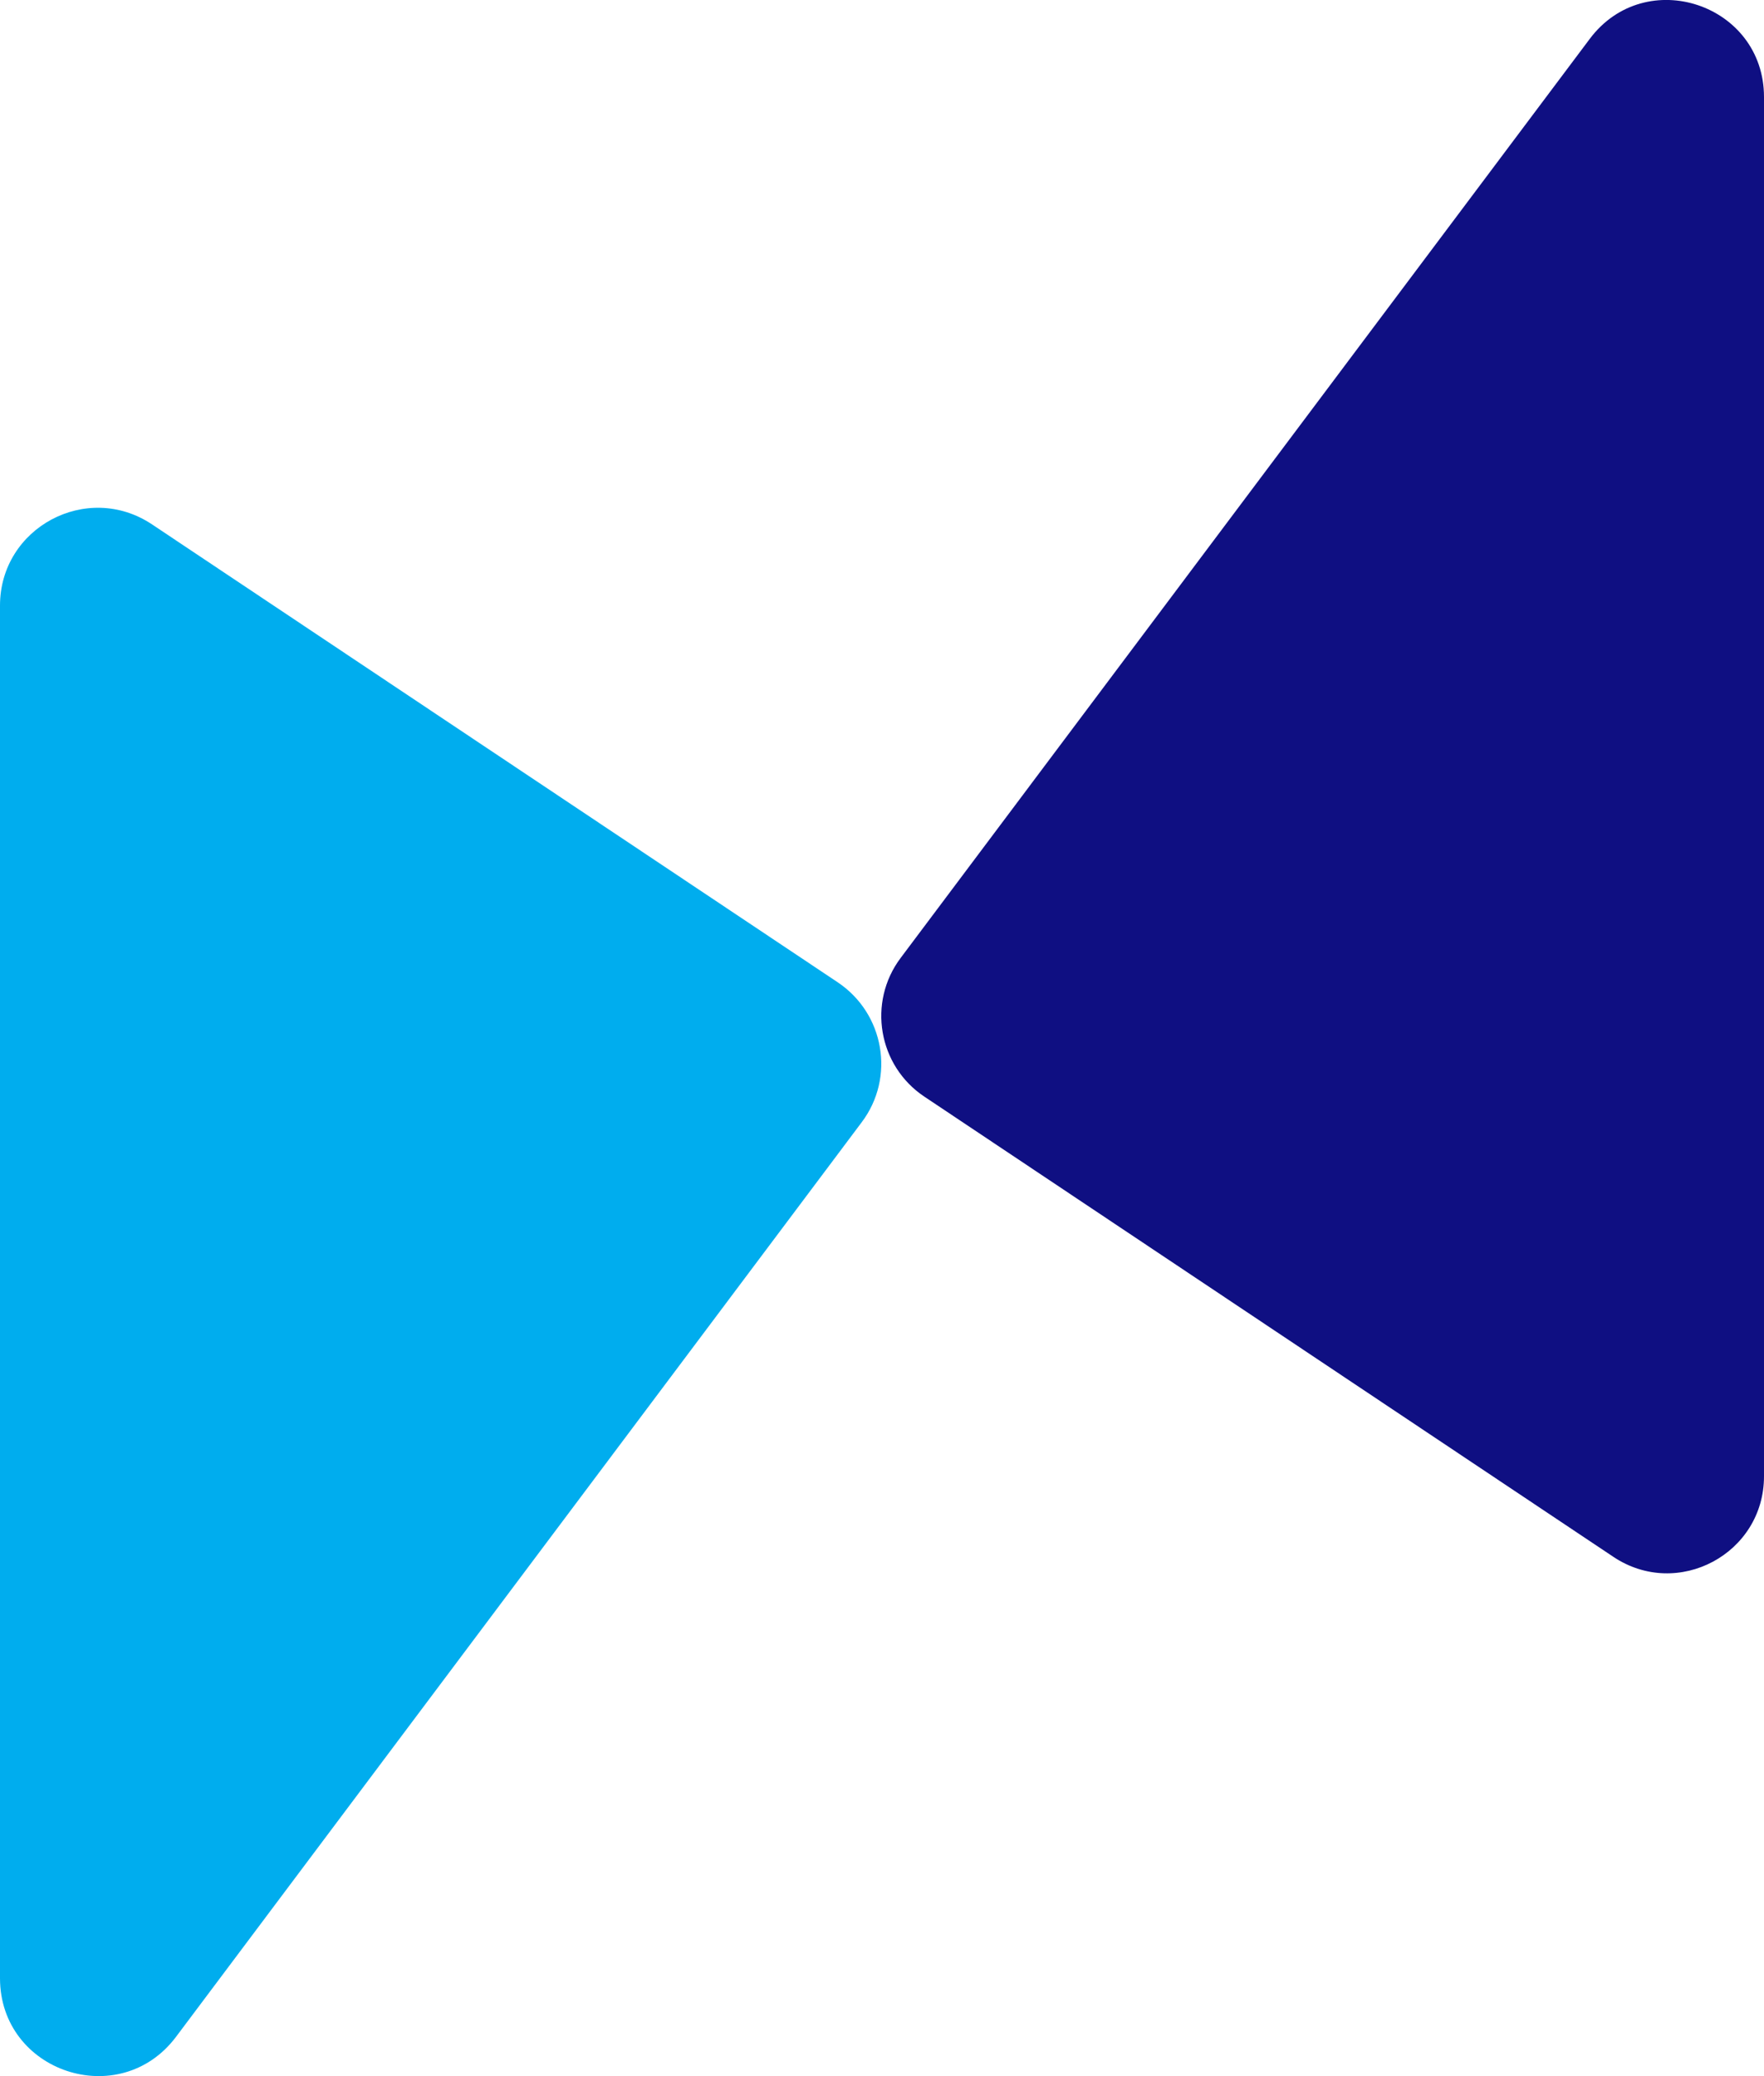
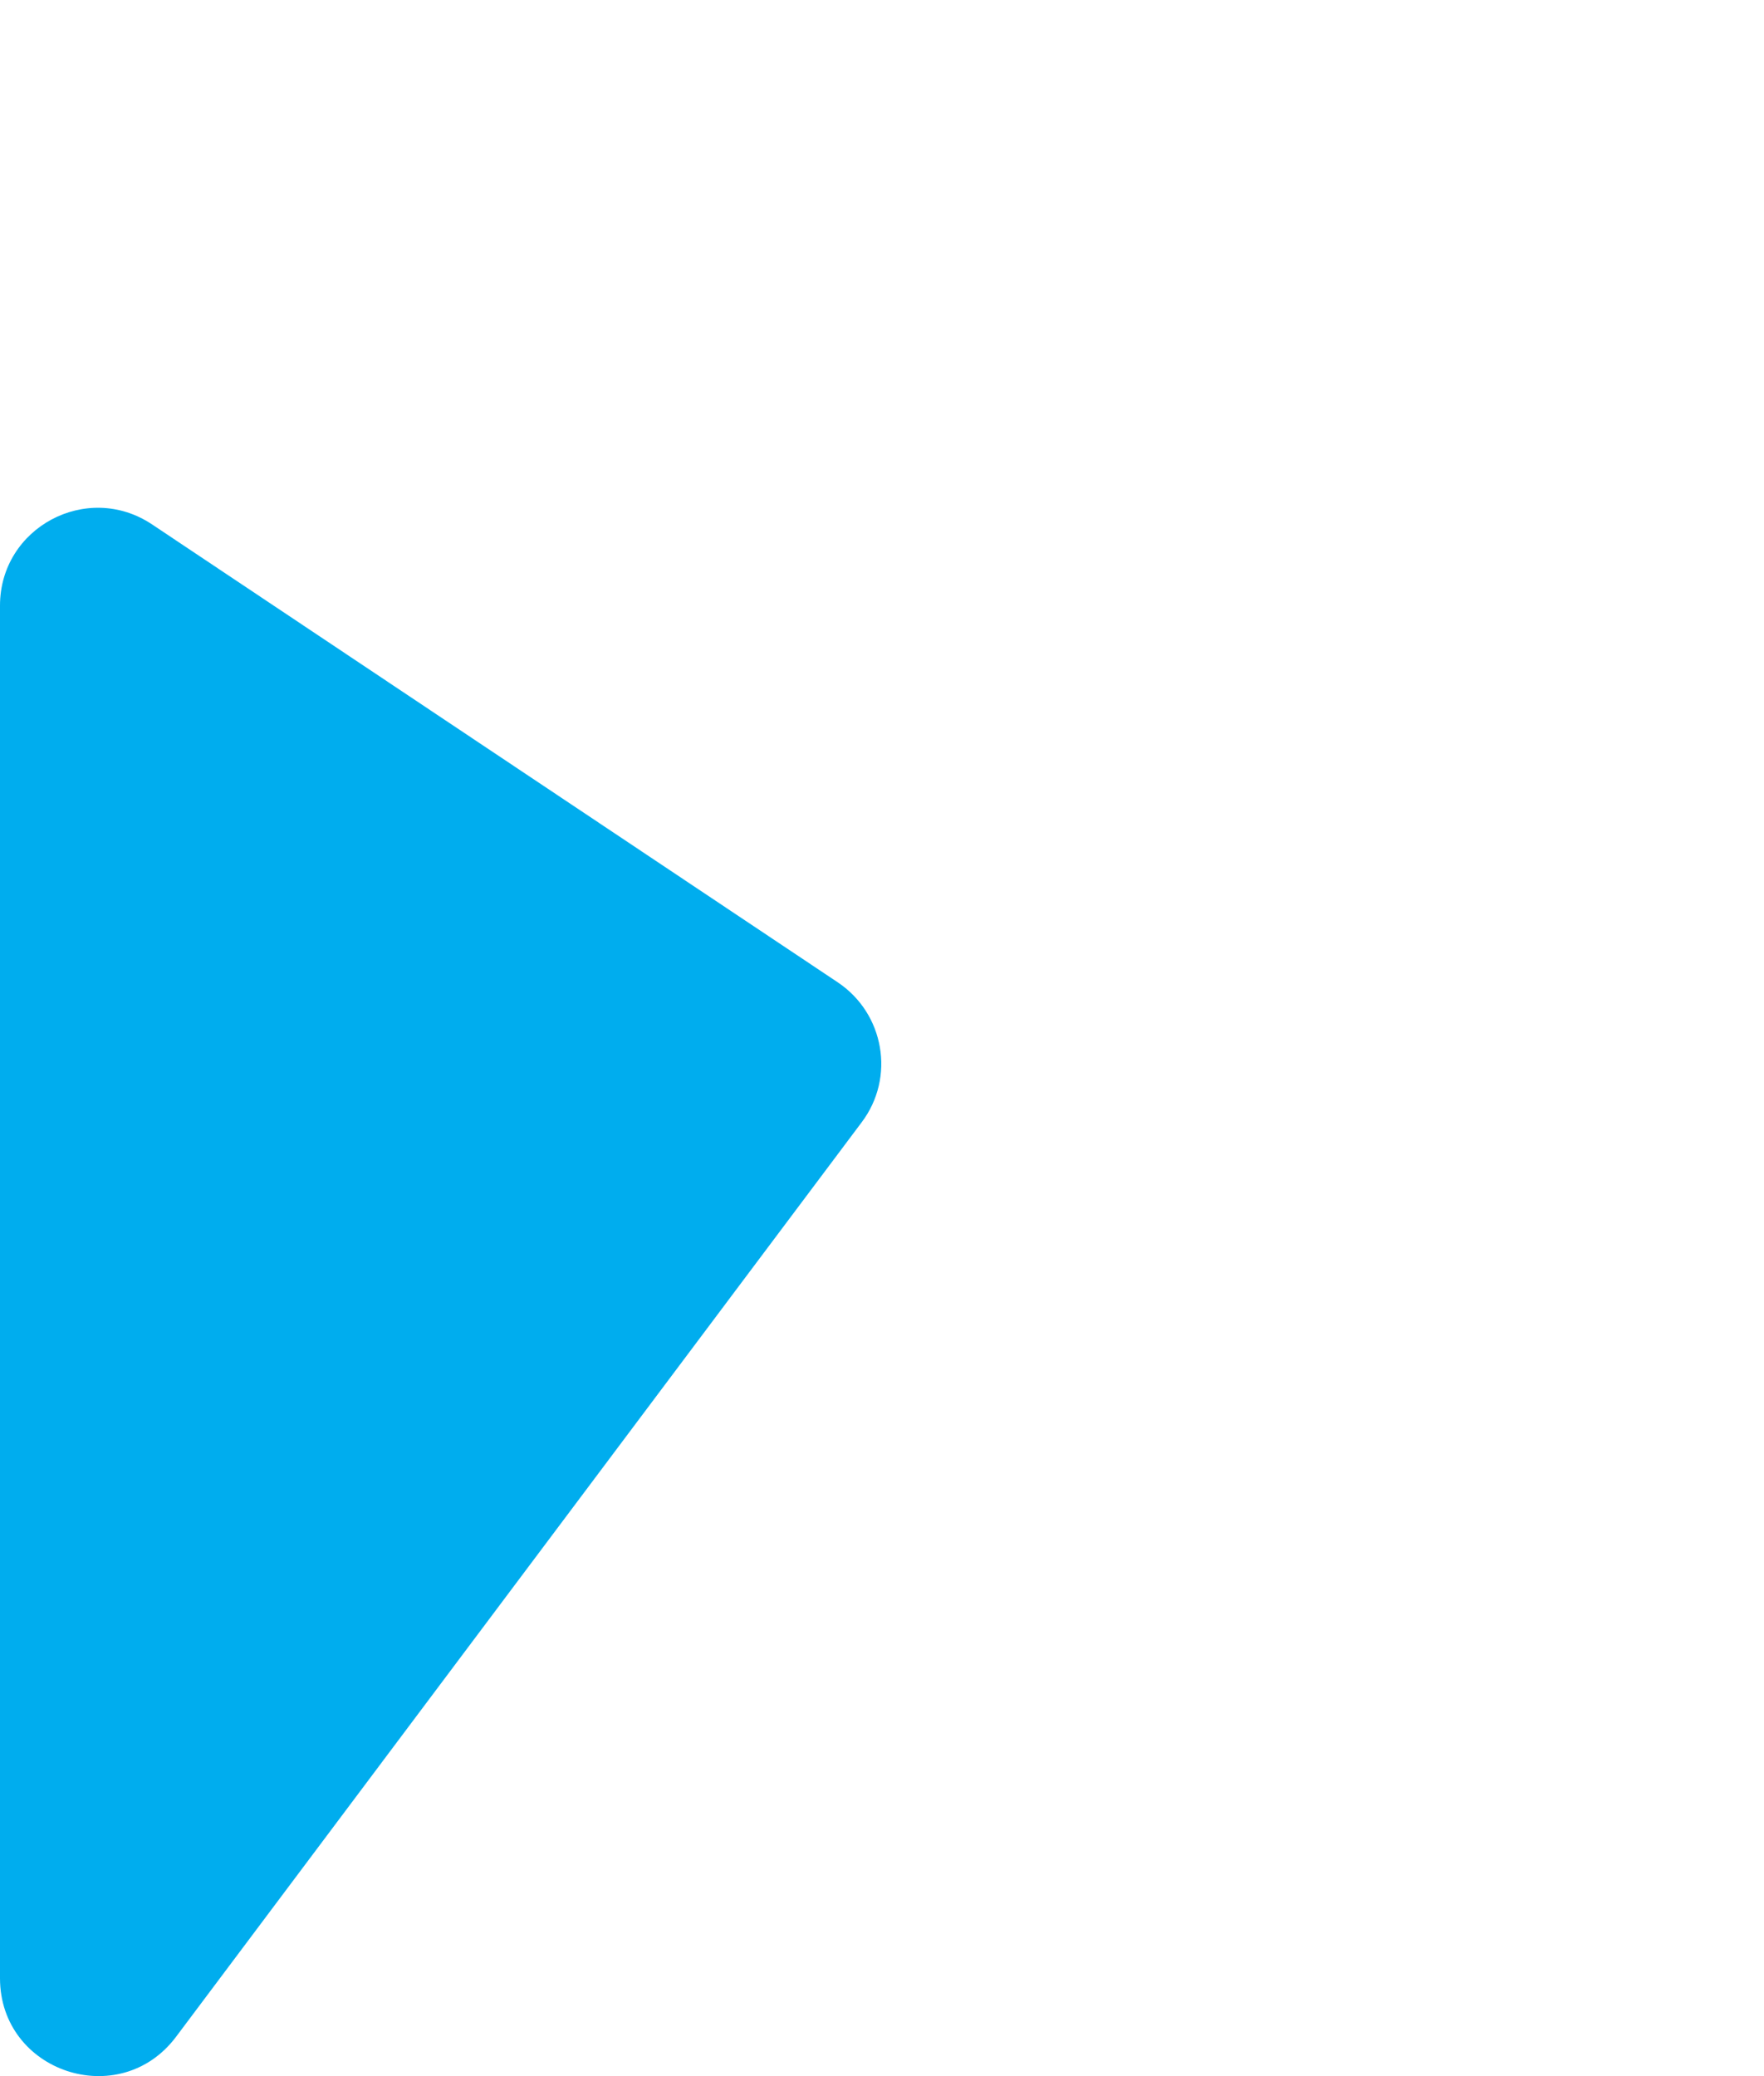
<svg xmlns="http://www.w3.org/2000/svg" id="Layer_2" data-name="Layer 2" viewBox="0 0 84.71 99.7">
  <defs>
    <style>
      .cls-1 {
        fill: #00adee;
      }

      .cls-2 {
        fill: #0f0f82;
      }
    </style>
  </defs>
  <g id="Layer_1-2" data-name="Layer 1">
    <g>
      <path class="cls-1" d="M8.45,97.81l32.93-43.92c1.62-2.15,1.09-5.22-1.15-6.72L7.3,25.18c-3.12-2.08-7.3.15-7.3,3.9v65.91c0,4.51,5.74,6.42,8.45,2.82Z" />
-       <path class="cls-2" d="M76.34,1.87l-33.09,44.13c-1.6,2.13-1.08,5.18,1.14,6.66l33.09,22.1c3.09,2.06,7.23-.15,7.23-3.87V4.66c0-4.47-5.69-6.37-8.37-2.79Z" />
    </g>
  </g>
</svg>